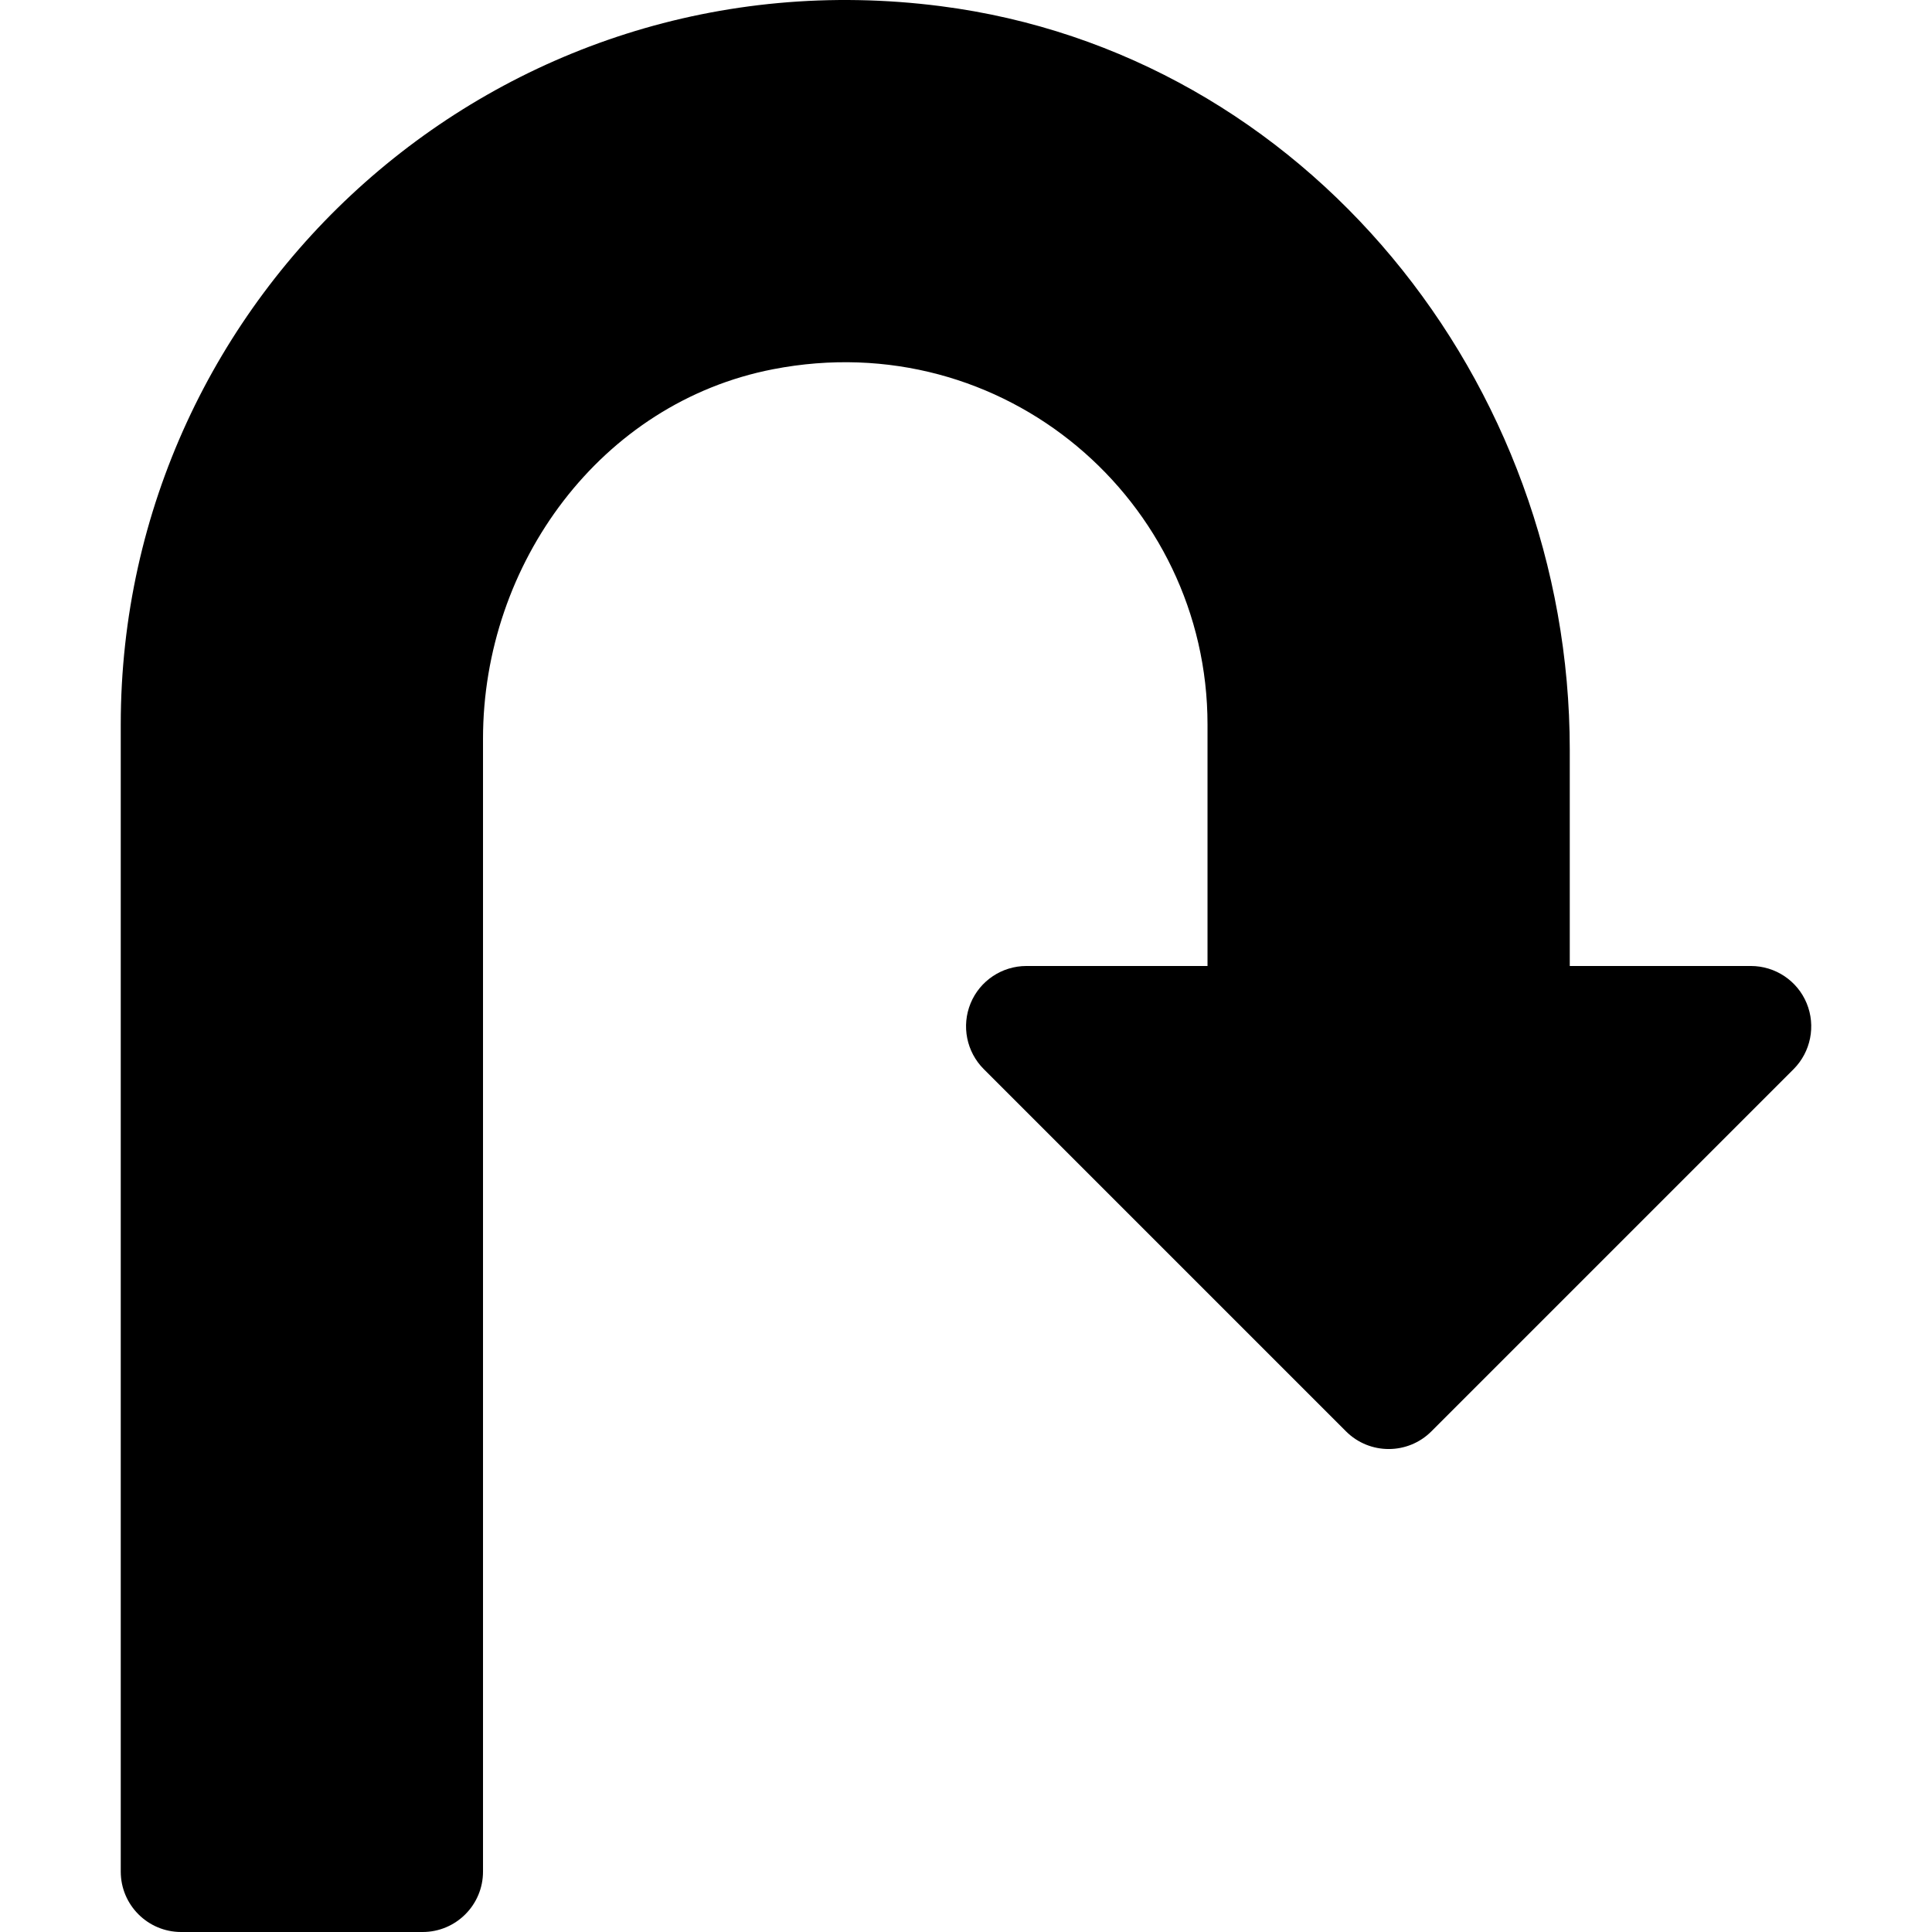
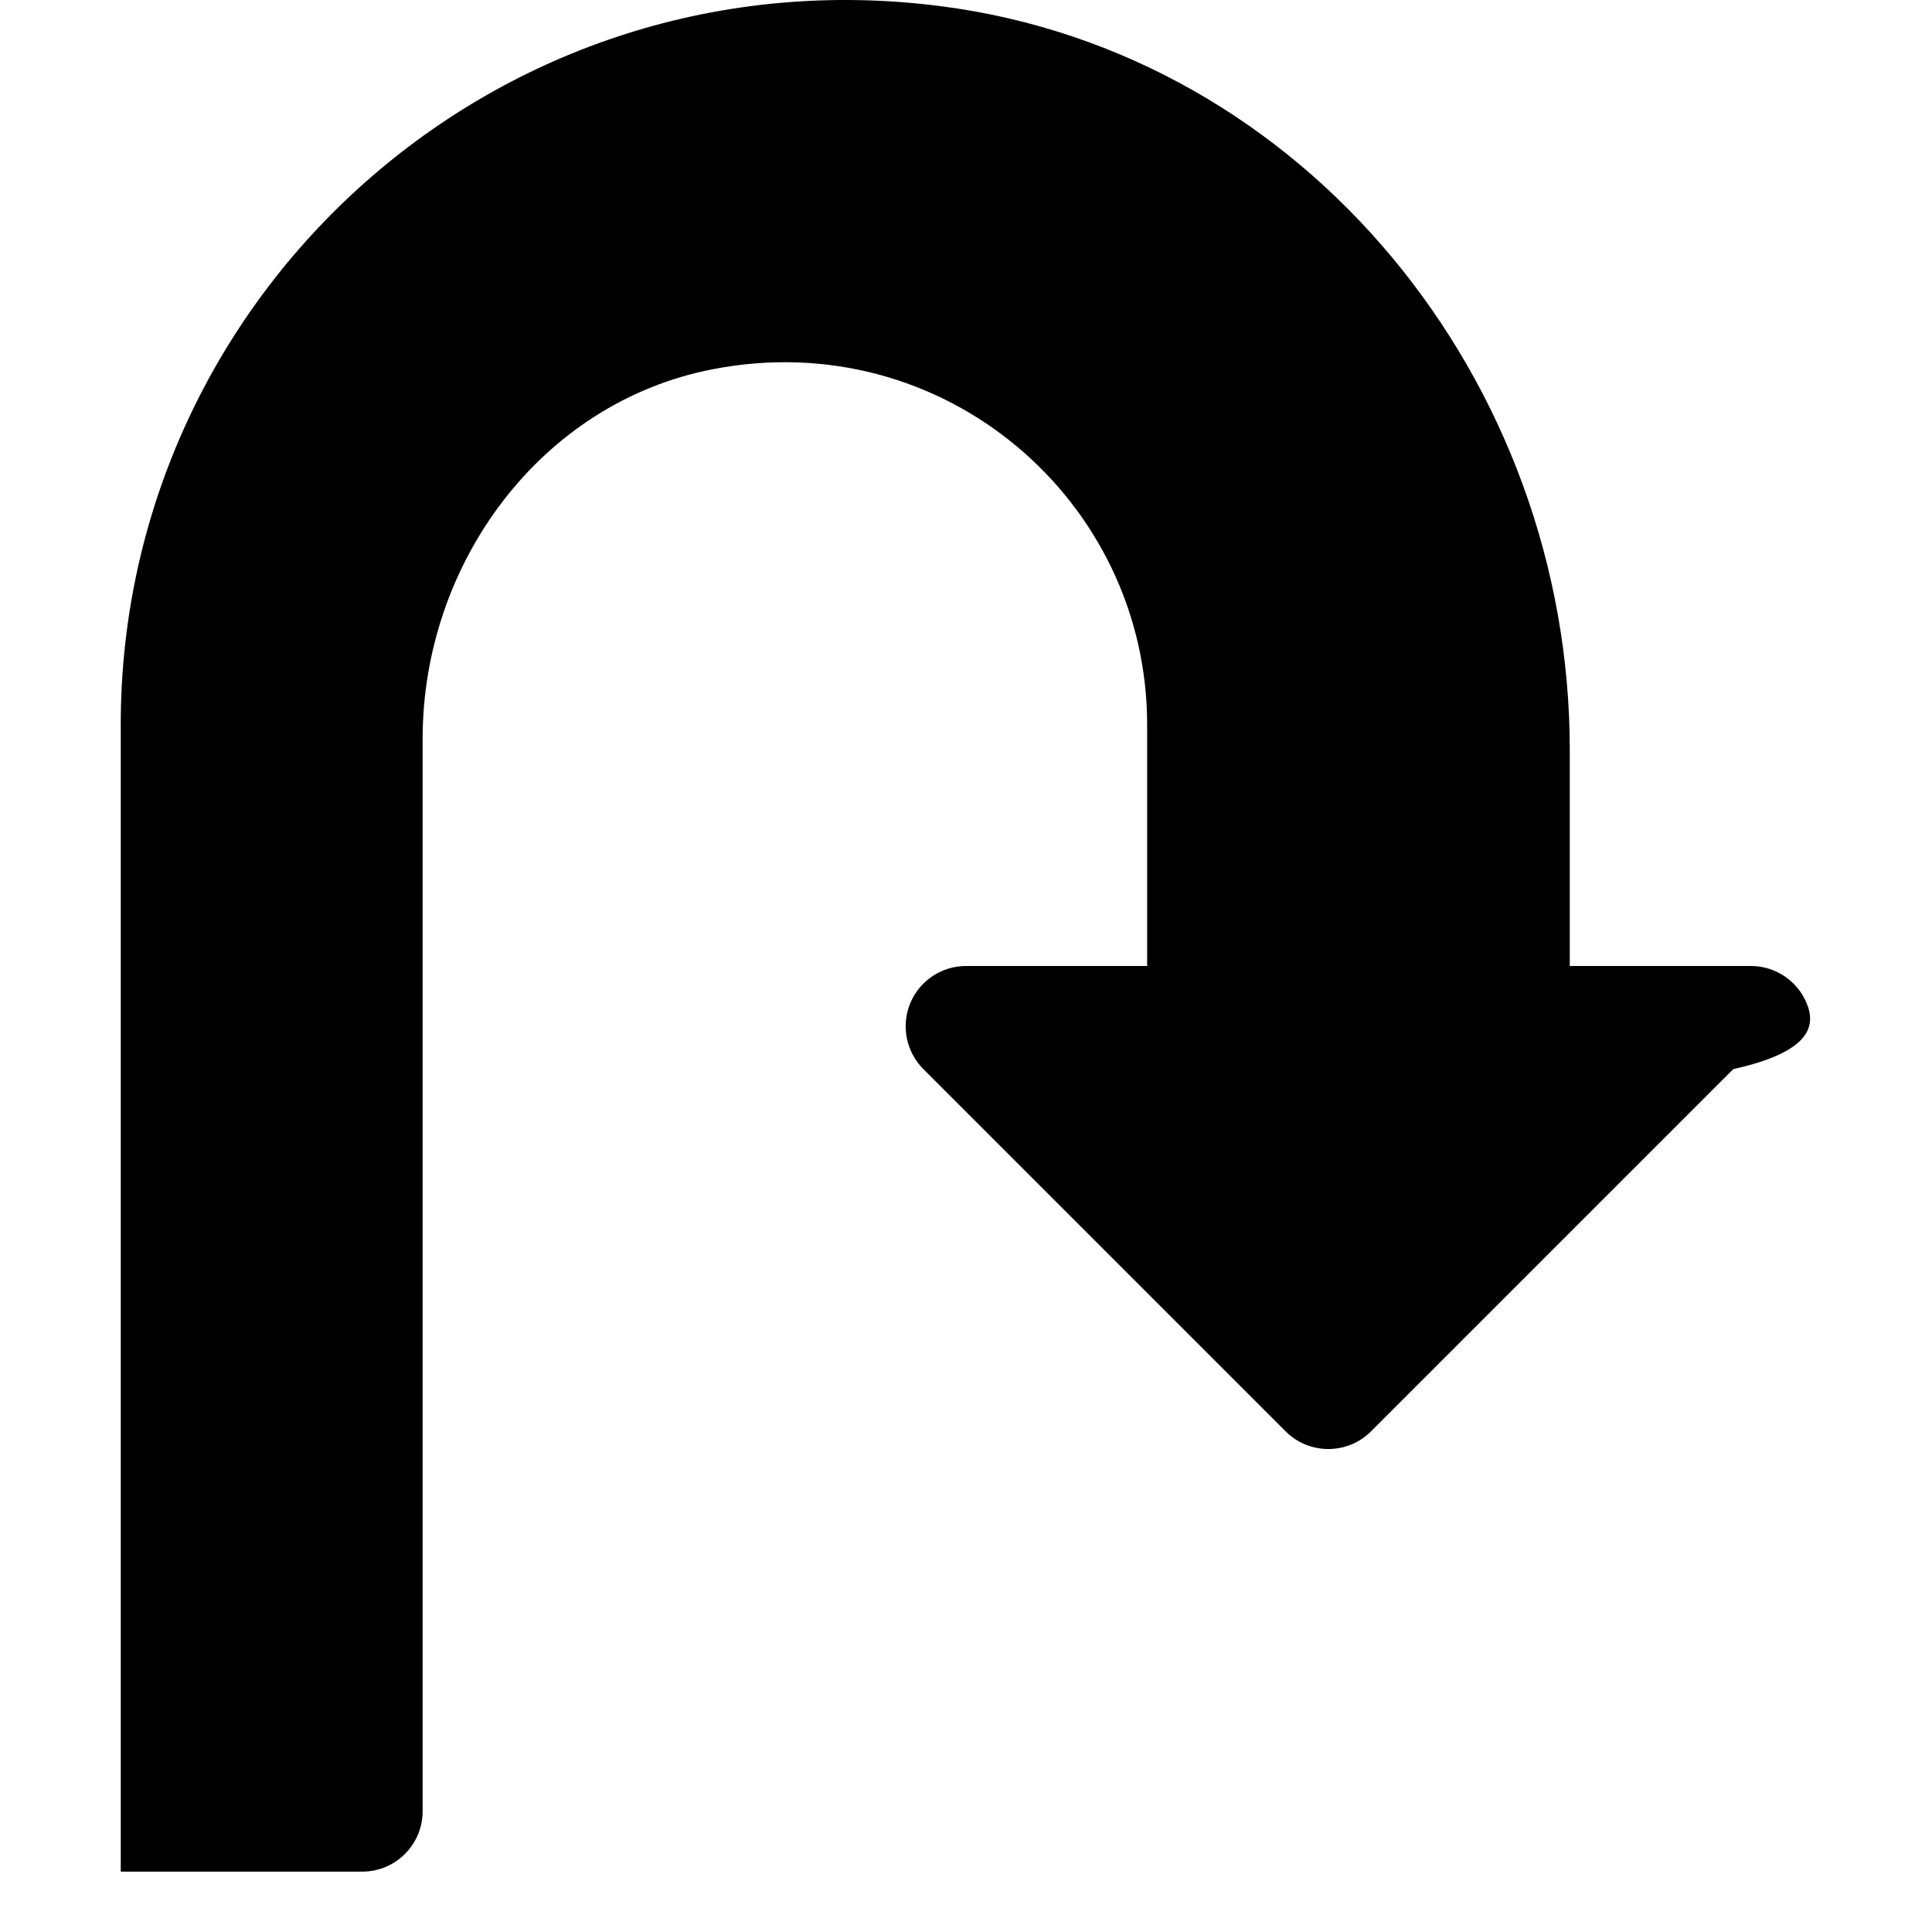
<svg xmlns="http://www.w3.org/2000/svg" version="1.1" id="Capa_1" x="0px" y="0px" viewBox="0 0 511.995 511.995" style="enable-background:new 0 0 511.995 511.995;" xml:space="preserve">
  <g>
    <g>
-       <path d="M478.785,265.883c-2.464-5.984-8.32-9.888-14.784-9.888h-48v-57.312c0-97.568-69.952-184.64-166.752-197.056    C132.161-13.413,32.001,77.819,32.001,191.995v304c0,8.832,7.168,16,16,16h64c8.832,0,16-7.168,16-16V195.771    c0-46.432,31.296-89.088,76.864-97.92c61.28-11.904,115.136,34.944,115.136,94.144v64h-48c-6.464,0-12.32,3.904-14.784,9.888    c-2.464,5.984-1.088,12.864,3.488,17.44l96,96c6.24,6.24,16.384,6.24,22.624,0l96-96    C479.873,278.747,481.249,271.867,478.785,265.883z" />
+       <path d="M478.785,265.883c-2.464-5.984-8.32-9.888-14.784-9.888h-48v-57.312c0-97.568-69.952-184.64-166.752-197.056    C132.161-13.413,32.001,77.819,32.001,191.995v304h64c8.832,0,16-7.168,16-16V195.771    c0-46.432,31.296-89.088,76.864-97.92c61.28-11.904,115.136,34.944,115.136,94.144v64h-48c-6.464,0-12.32,3.904-14.784,9.888    c-2.464,5.984-1.088,12.864,3.488,17.44l96,96c6.24,6.24,16.384,6.24,22.624,0l96-96    C479.873,278.747,481.249,271.867,478.785,265.883z" />
    </g>
  </g>
  <g>
</g>
  <g>
</g>
  <g>
</g>
  <g>
</g>
  <g>
</g>
  <g>
</g>
  <g>
</g>
  <g>
</g>
  <g>
</g>
  <g>
</g>
  <g>
</g>
  <g>
</g>
  <g>
</g>
  <g>
</g>
  <g>
</g>
</svg>